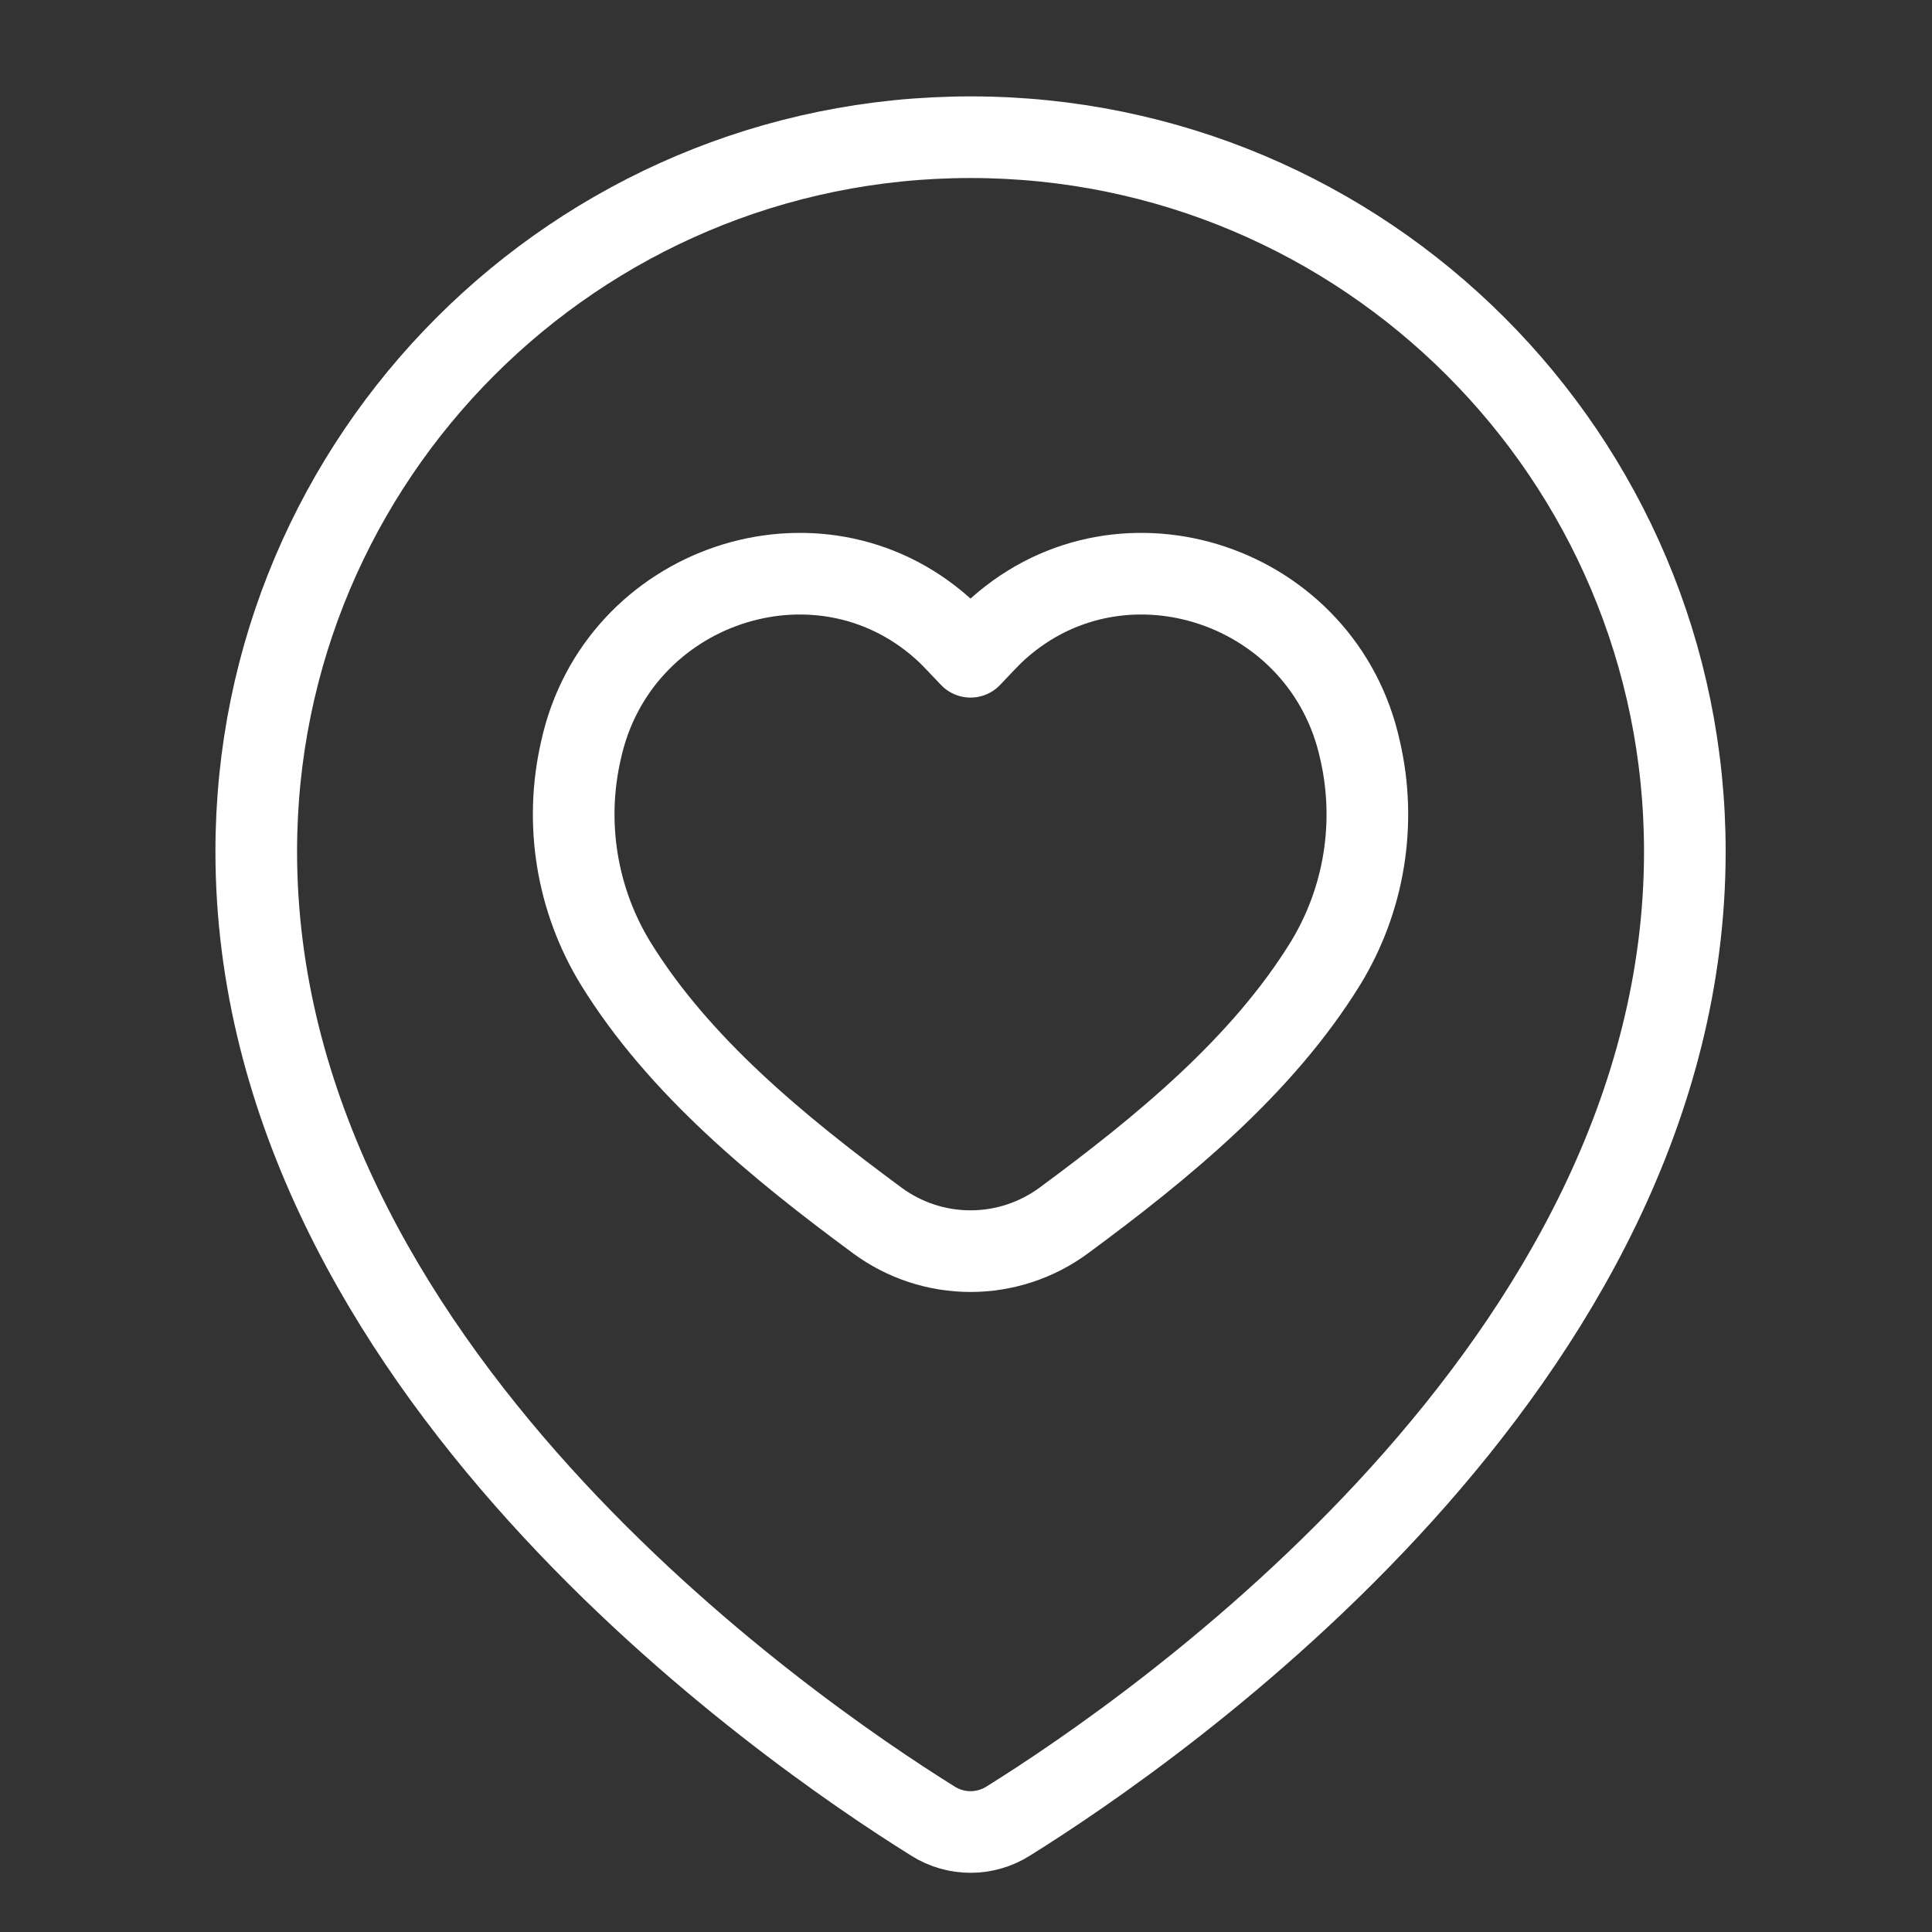
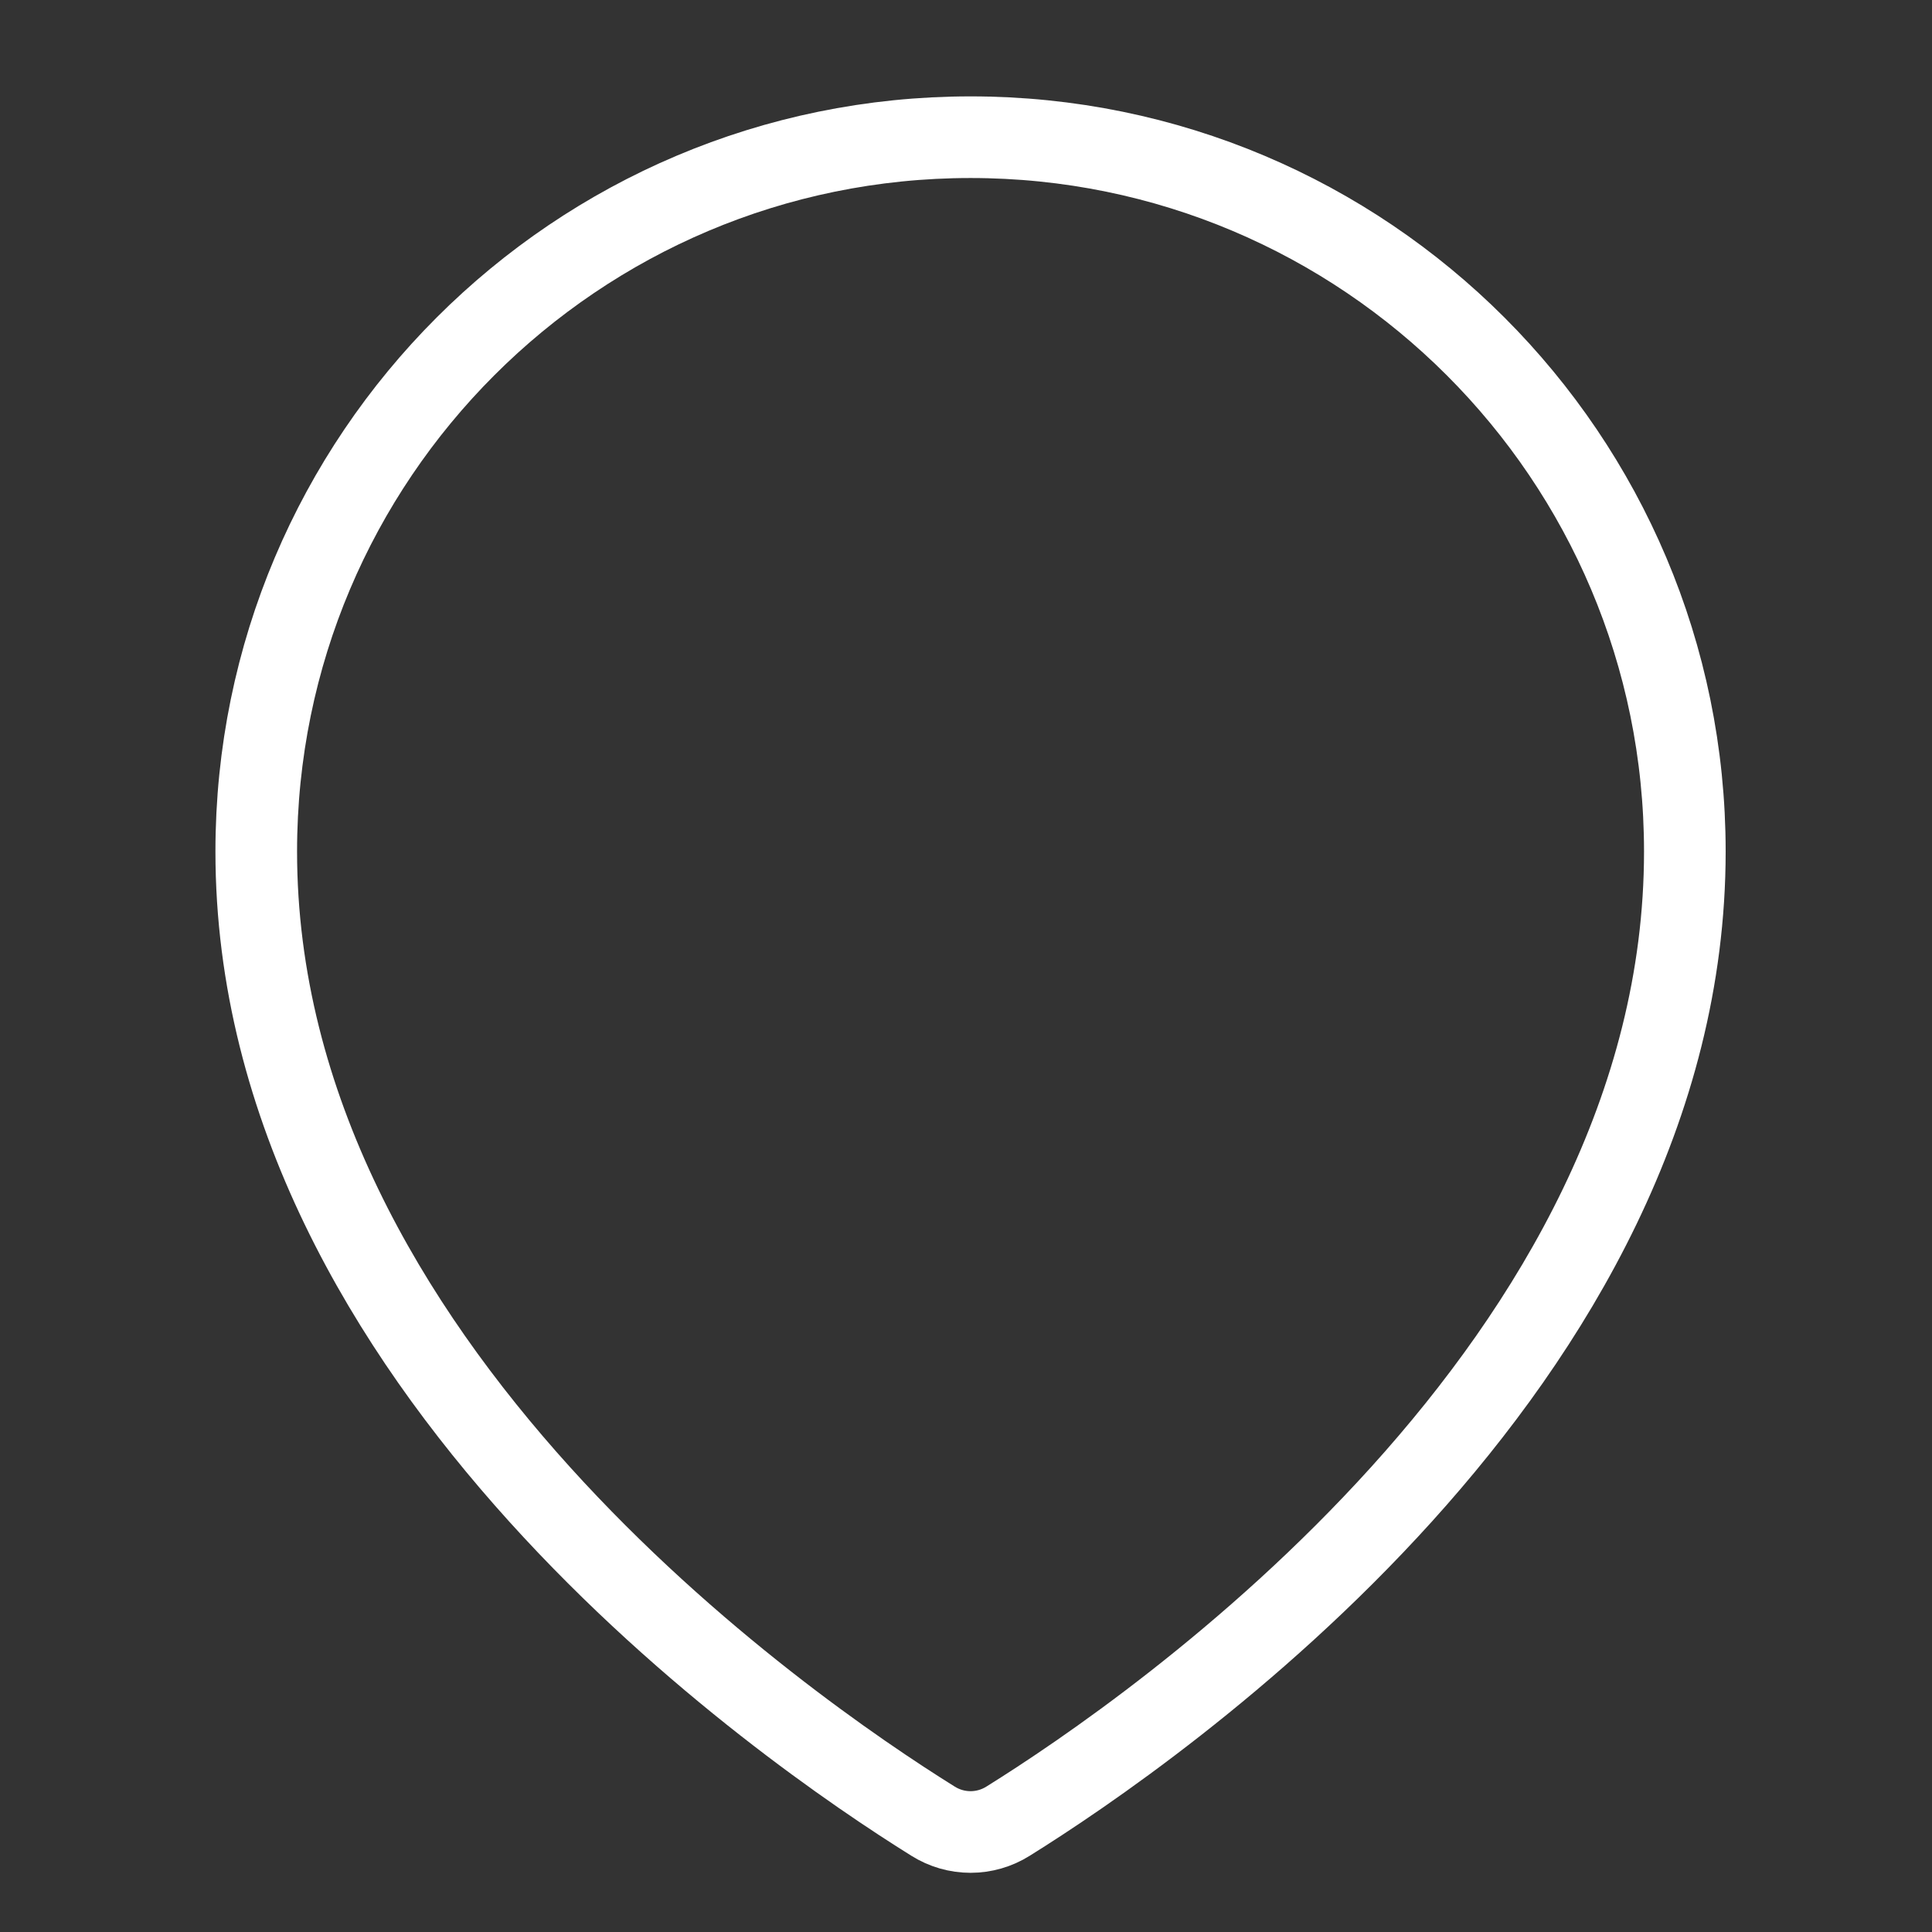
<svg xmlns="http://www.w3.org/2000/svg" width="71" height="71" viewBox="0 0 71 71" fill="none">
  <rect x="0" y="0" width="71" height="71" fill="#333333" stroke="none" />
  <path d="M61.917 31.292C61.917 50.132 42.448 63.562 37.044 66.928C36.632 67.187 36.154 67.325 35.667 67.325C35.18 67.325 34.703 67.187 34.29 66.928C28.887 63.562 9.417 50.132 9.417 31.292C9.417 16.794 21.17 5.042 35.667 5.042C50.164 5.042 61.917 16.794 61.917 31.292Z" stroke="white" stroke-width="3" stroke-linecap="round" stroke-linejoin="round" />
-   <path d="M48.707 35.407C50.143 33.06 50.6 30.242 49.98 27.561C48.652 21.49 41.293 19.01 36.709 23.078C36.346 23.399 36.024 23.768 35.667 24.136C35.309 23.768 34.987 23.398 34.624 23.078C30.04 19.01 22.682 21.49 21.353 27.561C20.733 30.242 21.19 33.06 22.626 35.407C24.948 39.17 28.591 42.159 32.247 44.857C33.238 45.586 34.436 45.979 35.667 45.979C36.897 45.979 38.095 45.586 39.087 44.857C42.744 42.159 46.385 39.17 48.707 35.407Z" stroke="white" stroke-width="3" stroke-linecap="round" stroke-linejoin="round" />
</svg>